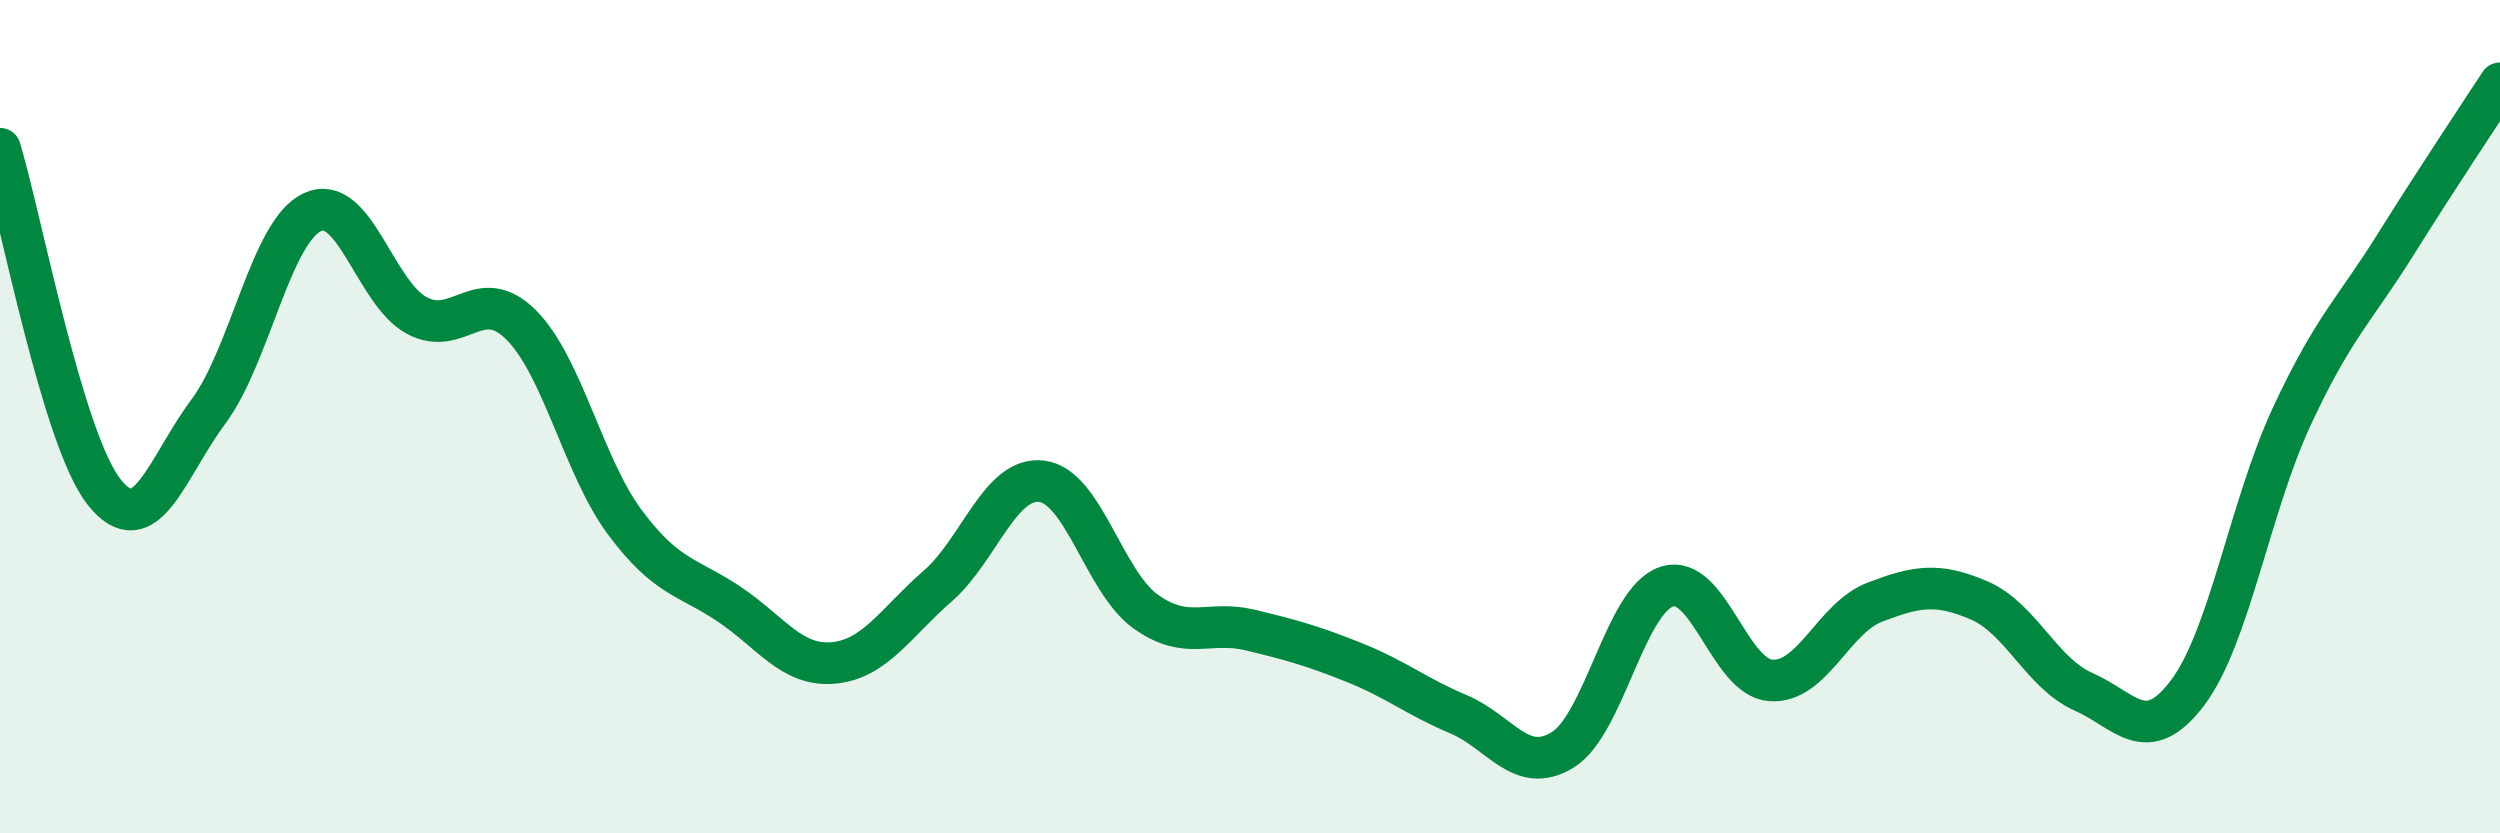
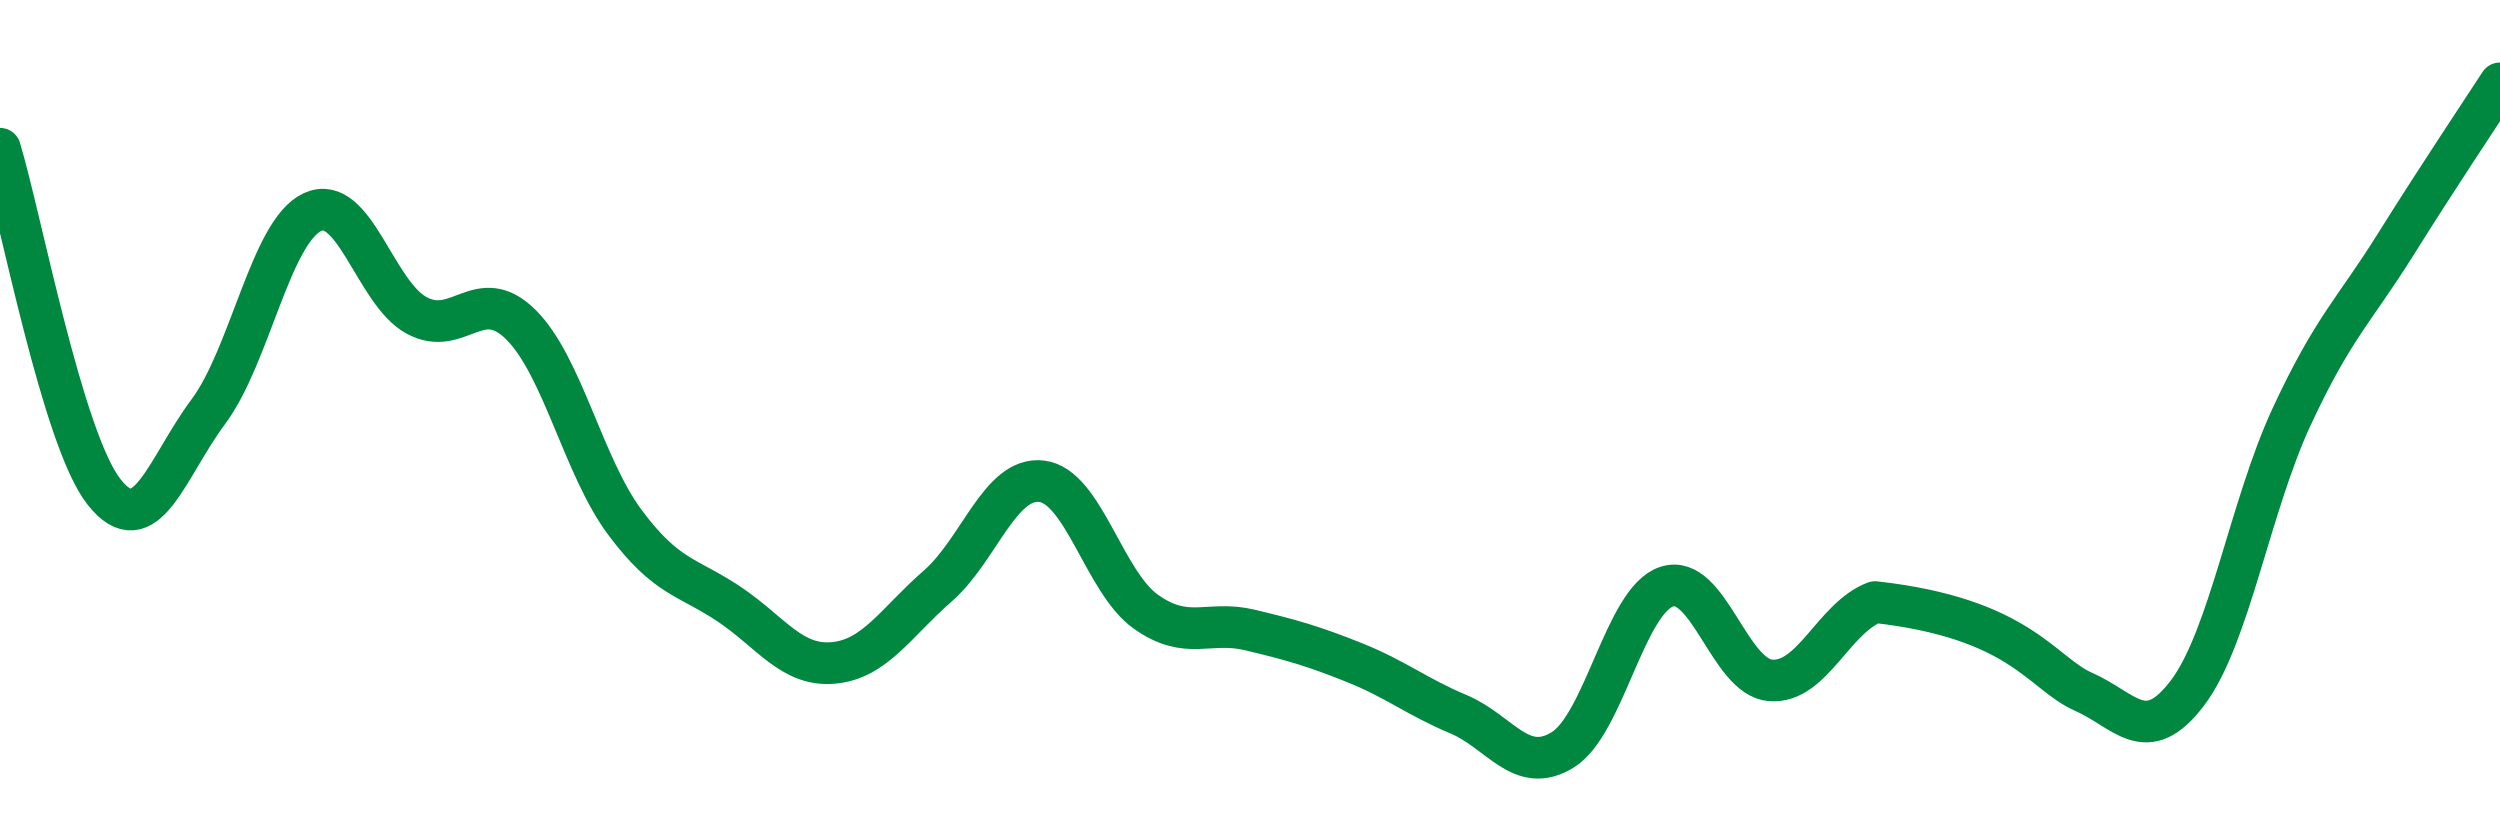
<svg xmlns="http://www.w3.org/2000/svg" width="60" height="20" viewBox="0 0 60 20">
-   <path d="M 0,3.57 C 0.5,5.22 1.5,10.55 2.5,11.81 C 3.5,13.07 4,11.22 5,9.88 C 6,8.54 6.5,5.55 7.5,5.09 C 8.5,4.63 9,7.03 10,7.57 C 11,8.11 11.5,6.8 12.5,7.79 C 13.5,8.78 14,11.2 15,12.54 C 16,13.88 16.5,13.83 17.5,14.5 C 18.5,15.17 19,16 20,15.91 C 21,15.82 21.5,14.94 22.5,14.07 C 23.5,13.2 24,11.43 25,11.55 C 26,11.67 26.5,13.97 27.5,14.68 C 28.5,15.39 29,14.88 30,15.12 C 31,15.36 31.5,15.5 32.5,15.9 C 33.5,16.3 34,16.72 35,17.14 C 36,17.56 36.5,18.61 37.5,18 C 38.5,17.39 39,14.41 40,14.08 C 41,13.75 41.5,16.26 42.5,16.33 C 43.5,16.4 44,14.83 45,14.45 C 46,14.07 46.5,13.98 47.5,14.41 C 48.5,14.84 49,16.16 50,16.6 C 51,17.04 51.5,17.95 52.5,16.63 C 53.5,15.31 54,12.15 55,10 C 56,7.85 56.5,7.46 57.5,5.86 C 58.5,4.26 59.5,2.77 60,2L60 20L0 20Z" fill="#008740" opacity="0.1" stroke-linecap="round" stroke-linejoin="round" />
-   <path d="M 0,3.57 C 0.5,5.22 1.5,10.55 2.5,11.81 C 3.5,13.07 4,11.22 5,9.88 C 6,8.54 6.5,5.55 7.5,5.09 C 8.5,4.63 9,7.03 10,7.57 C 11,8.11 11.5,6.8 12.5,7.79 C 13.5,8.78 14,11.2 15,12.54 C 16,13.88 16.5,13.83 17.5,14.5 C 18.5,15.17 19,16 20,15.91 C 21,15.82 21.5,14.94 22.5,14.07 C 23.5,13.2 24,11.43 25,11.55 C 26,11.67 26.5,13.97 27.5,14.68 C 28.5,15.39 29,14.88 30,15.12 C 31,15.36 31.5,15.5 32.5,15.9 C 33.5,16.3 34,16.72 35,17.14 C 36,17.56 36.5,18.61 37.5,18 C 38.5,17.39 39,14.41 40,14.08 C 41,13.75 41.5,16.26 42.5,16.33 C 43.5,16.4 44,14.83 45,14.45 C 46,14.07 46.5,13.98 47.5,14.41 C 48.5,14.84 49,16.16 50,16.6 C 51,17.04 51.5,17.95 52.5,16.63 C 53.5,15.31 54,12.15 55,10 C 56,7.85 56.5,7.46 57.5,5.86 C 58.5,4.26 59.5,2.77 60,2" stroke="#008740" stroke-width="1" fill="none" stroke-linecap="round" stroke-linejoin="round" />
+   <path d="M 0,3.57 C 0.5,5.22 1.5,10.55 2.5,11.81 C 3.5,13.07 4,11.22 5,9.88 C 6,8.54 6.5,5.55 7.5,5.09 C 8.5,4.63 9,7.03 10,7.57 C 11,8.11 11.5,6.8 12.5,7.79 C 13.5,8.78 14,11.2 15,12.54 C 16,13.88 16.5,13.83 17.5,14.5 C 18.5,15.17 19,16 20,15.91 C 21,15.82 21.5,14.94 22.5,14.07 C 23.5,13.2 24,11.43 25,11.55 C 26,11.67 26.5,13.97 27.5,14.68 C 28.5,15.39 29,14.88 30,15.12 C 31,15.36 31.5,15.5 32.5,15.9 C 33.5,16.3 34,16.72 35,17.14 C 36,17.56 36.5,18.61 37.5,18 C 38.5,17.39 39,14.41 40,14.08 C 41,13.75 41.5,16.26 42.5,16.33 C 43.5,16.4 44,14.83 45,14.45 C 48.5,14.84 49,16.16 50,16.6 C 51,17.04 51.5,17.95 52.5,16.63 C 53.5,15.31 54,12.15 55,10 C 56,7.85 56.5,7.46 57.5,5.86 C 58.5,4.26 59.5,2.77 60,2" stroke="#008740" stroke-width="1" fill="none" stroke-linecap="round" stroke-linejoin="round" />
</svg>